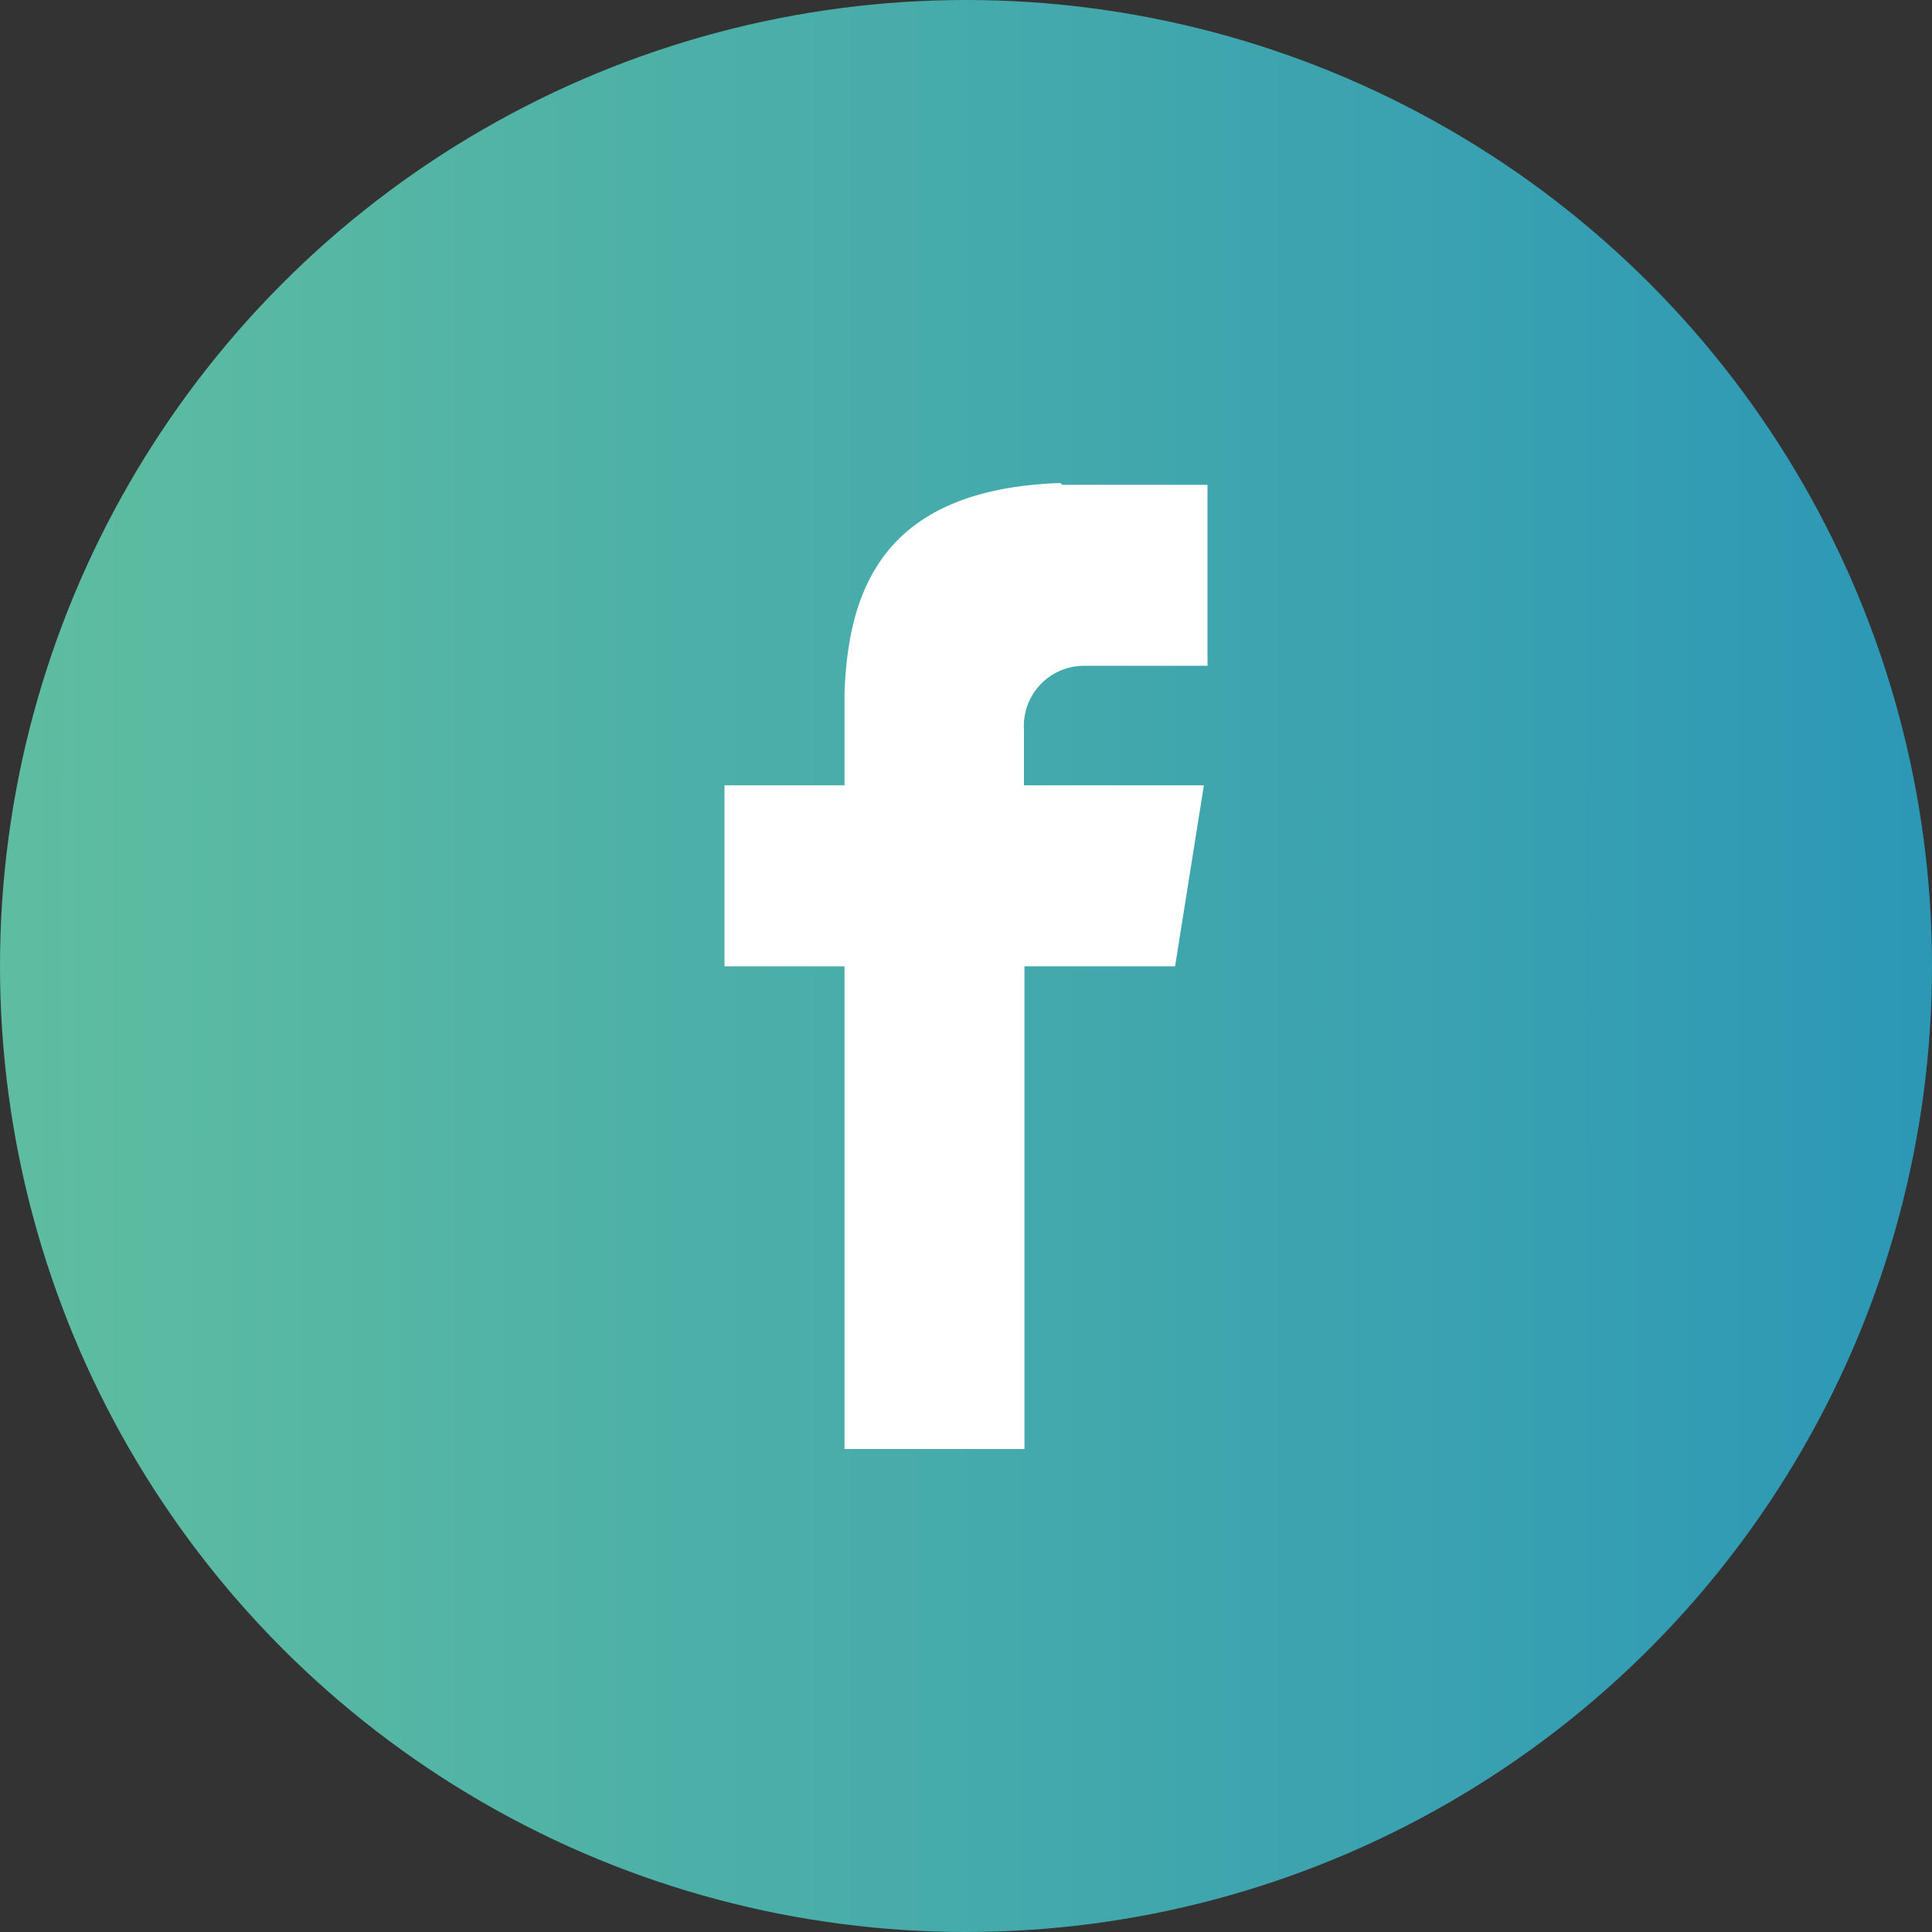
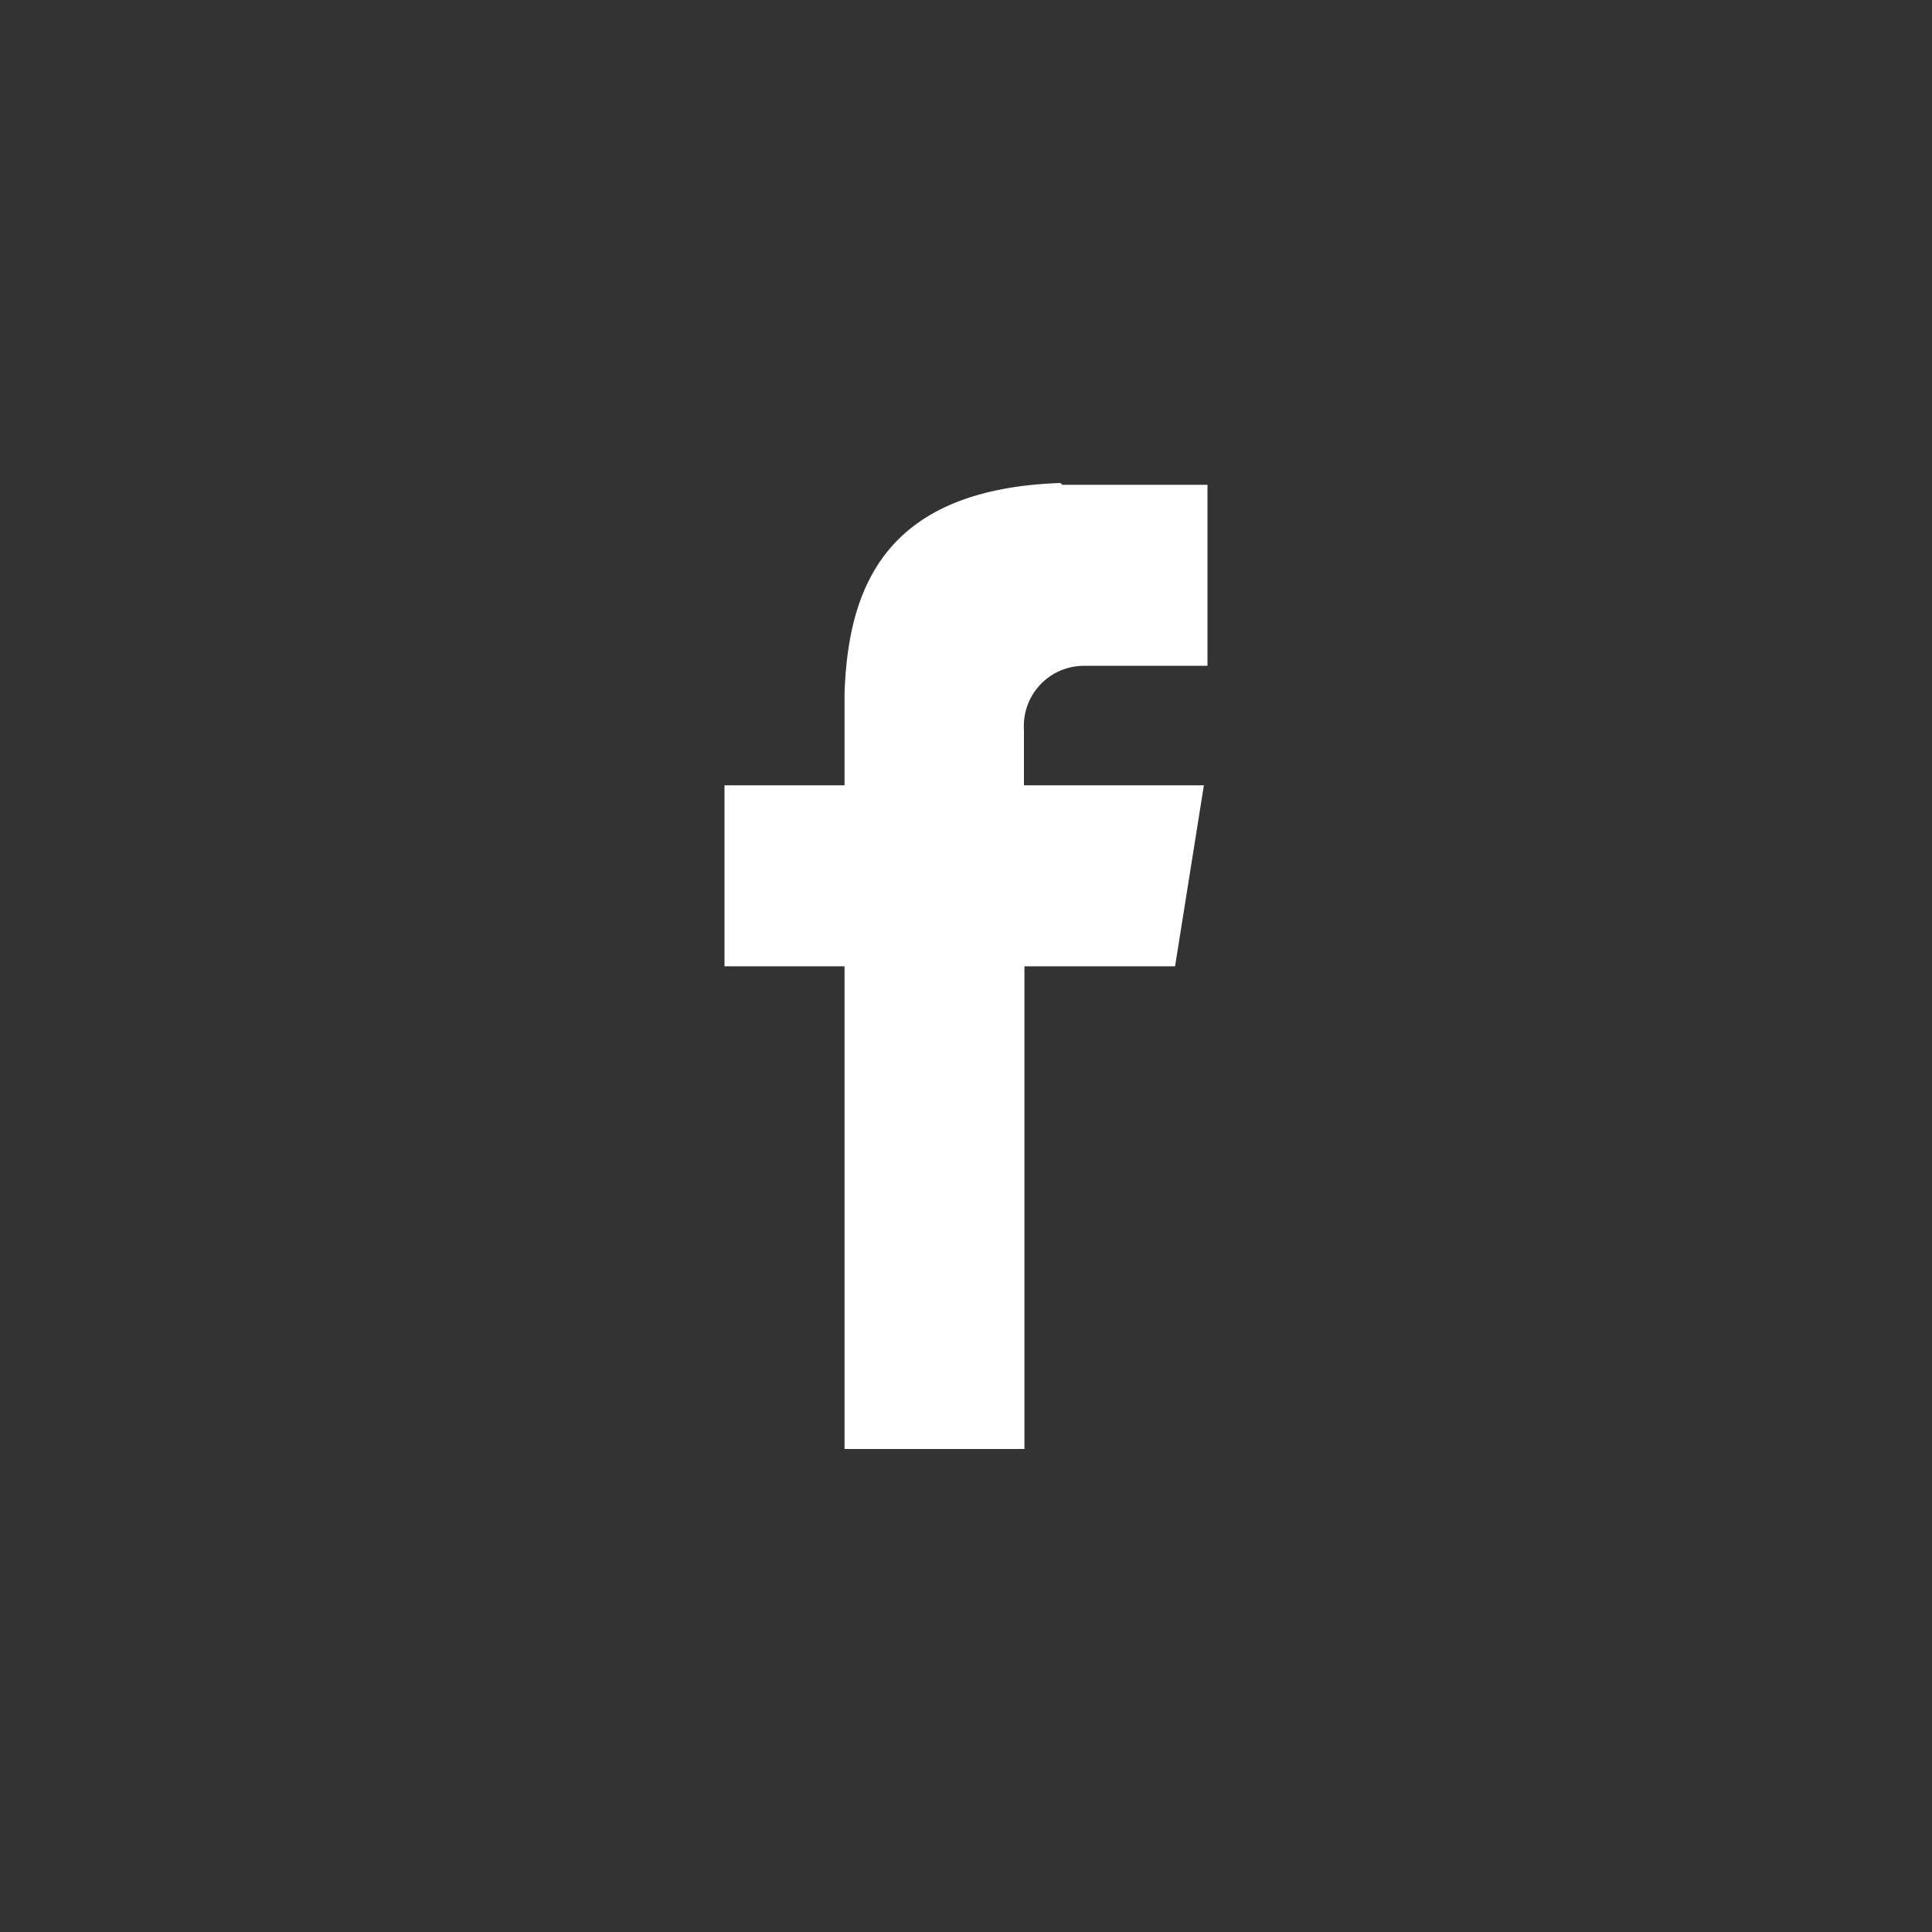
<svg xmlns="http://www.w3.org/2000/svg" width="32" height="32" viewBox="0 0 32 32" fill="none">
  <rect x="0" y="0" width="32" height="32" fill="#333333" stroke="none" />
-   <circle cx="16" cy="16" r="16" fill="url(#paint0_linear_0_65)" />
  <path d="M17.565 8c-2.922.1-3.518 1.749-3.577 3.488v1.519H12v2.998h1.988V24h2.98v-7.995h2.495l.477-2.998h-2.98v-.92a.996.996 0 01.994-1.059H20V8.03h-2.405l-.03-.03z" fill="#fff" />
  <defs>
    <linearGradient id="paint0_linear_0_65" x1=".286" y1="31.747" x2="31.781" y2="31.747" gradientUnits="userSpaceOnUse">
      <stop stop-color="#5EBDA0" />
      <stop offset="1" stop-color="#2D98B6" />
    </linearGradient>
  </defs>
</svg>